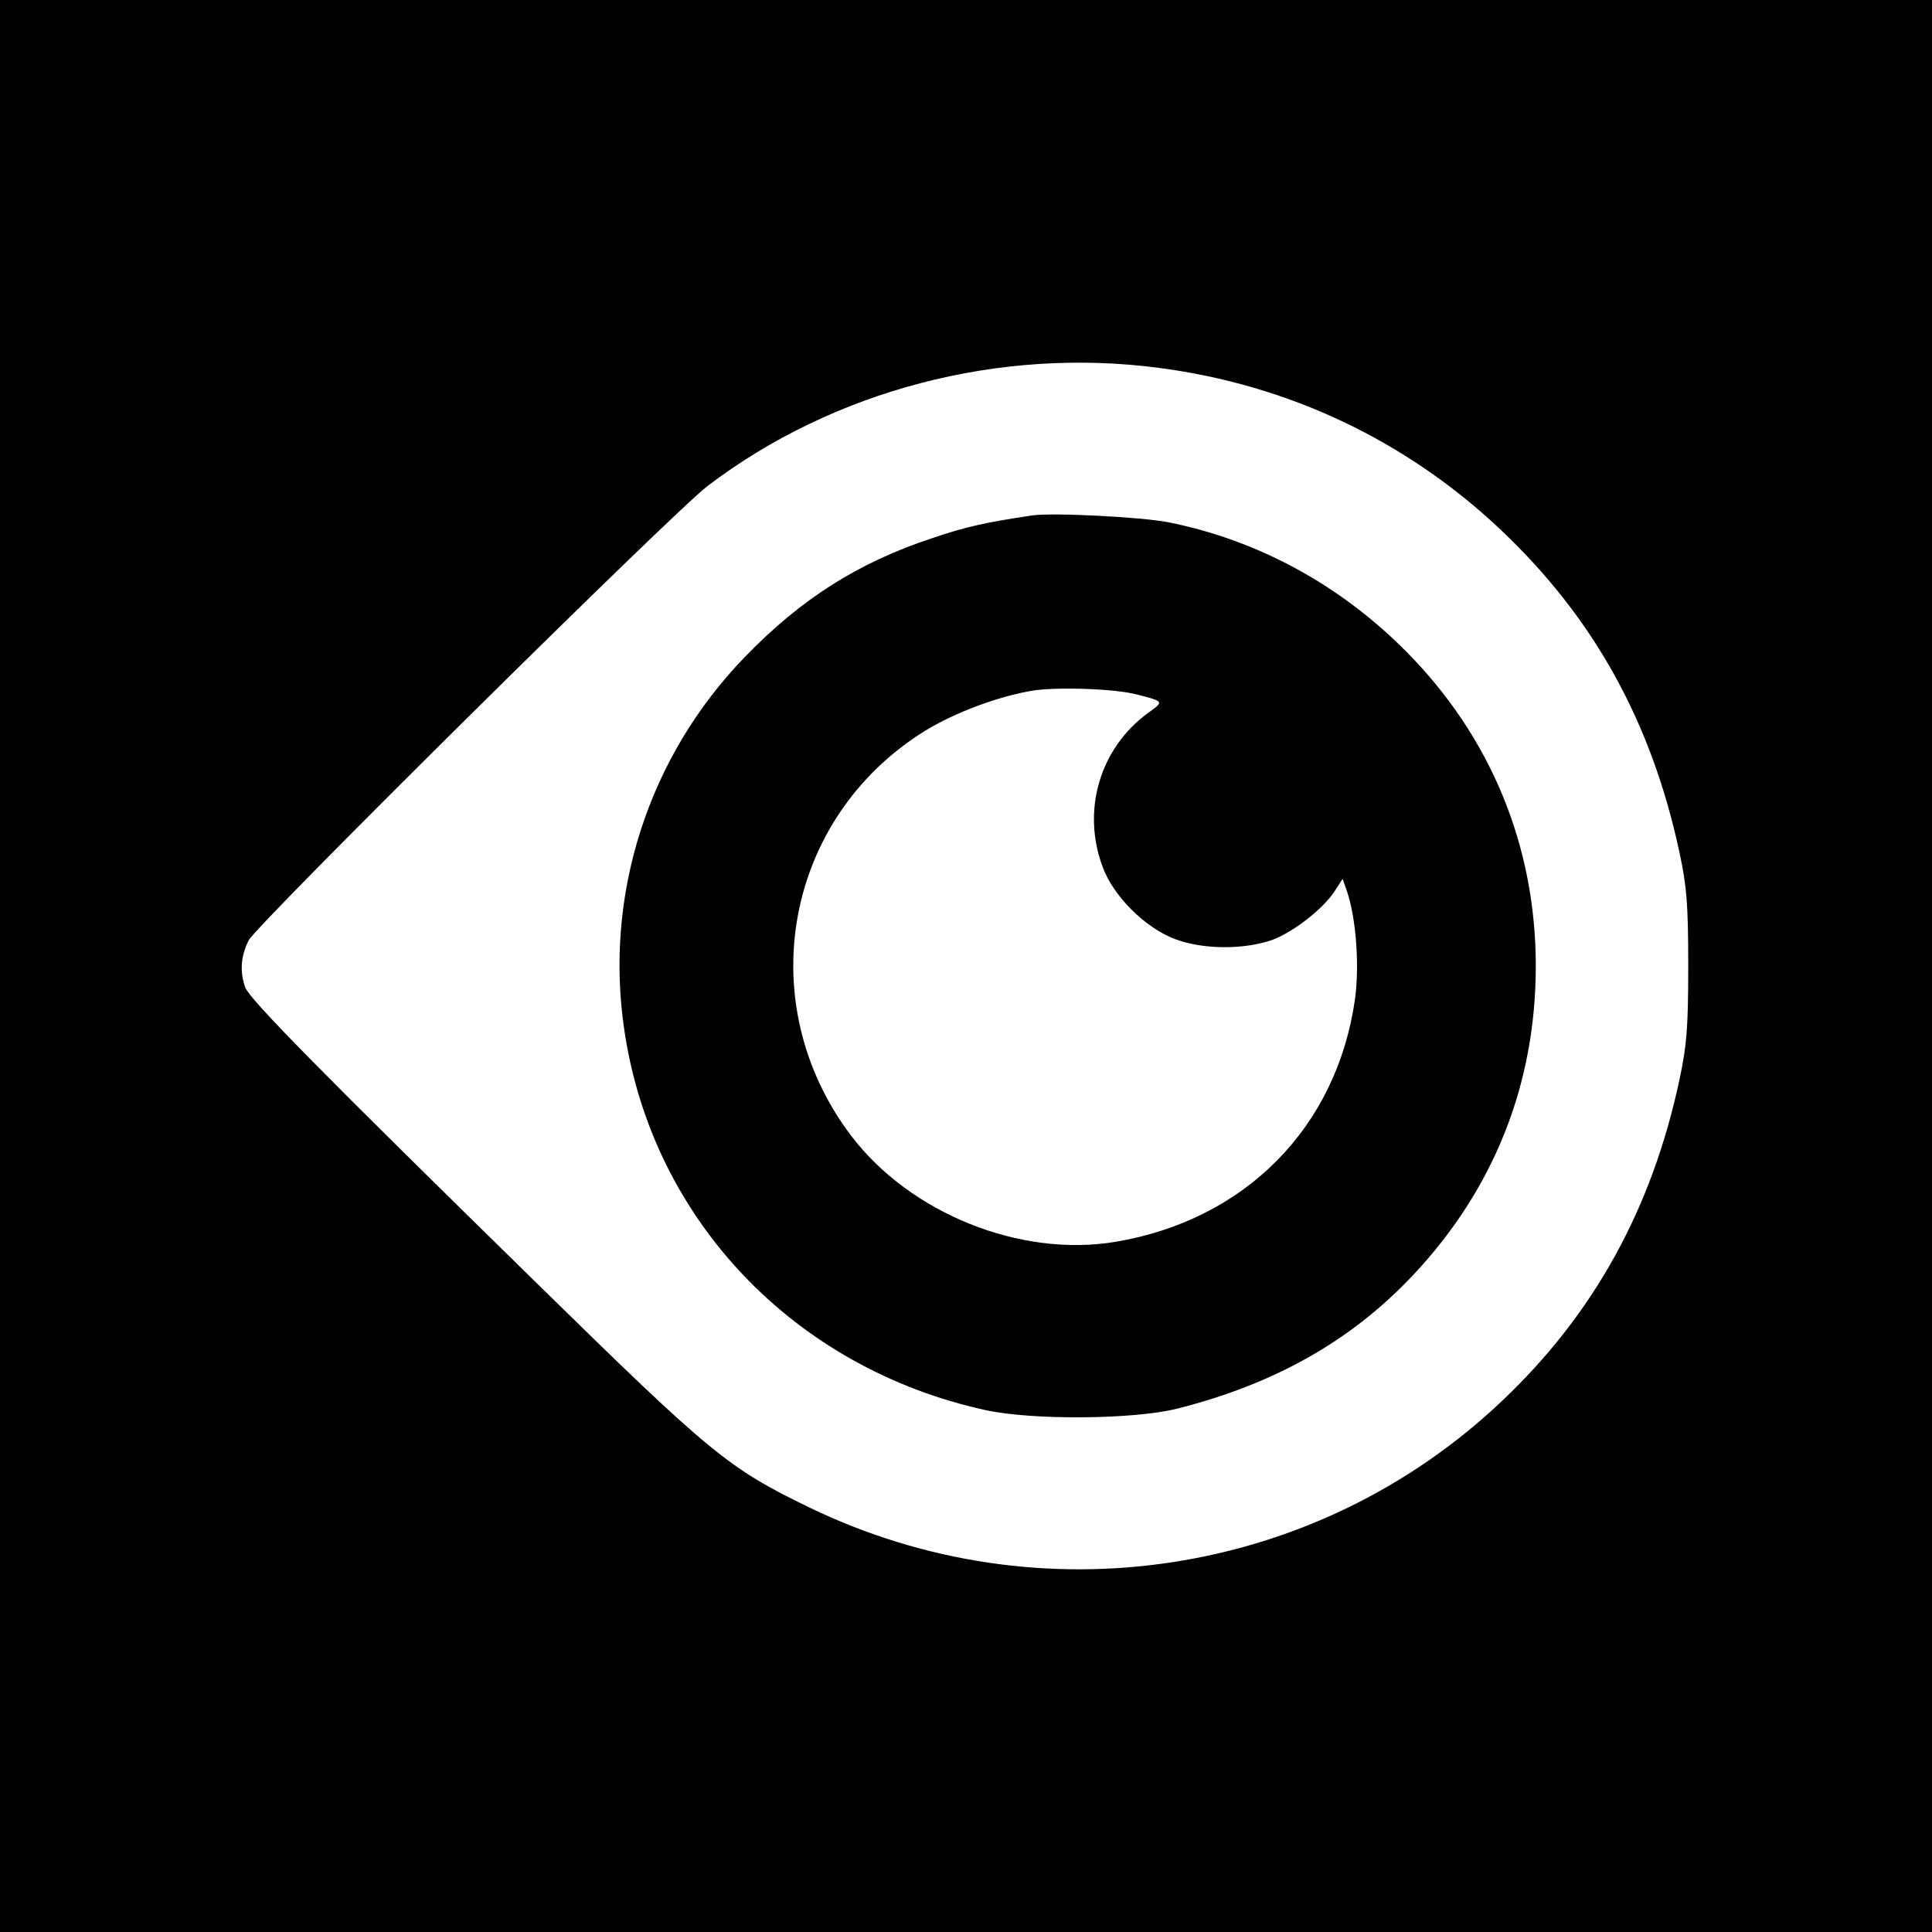
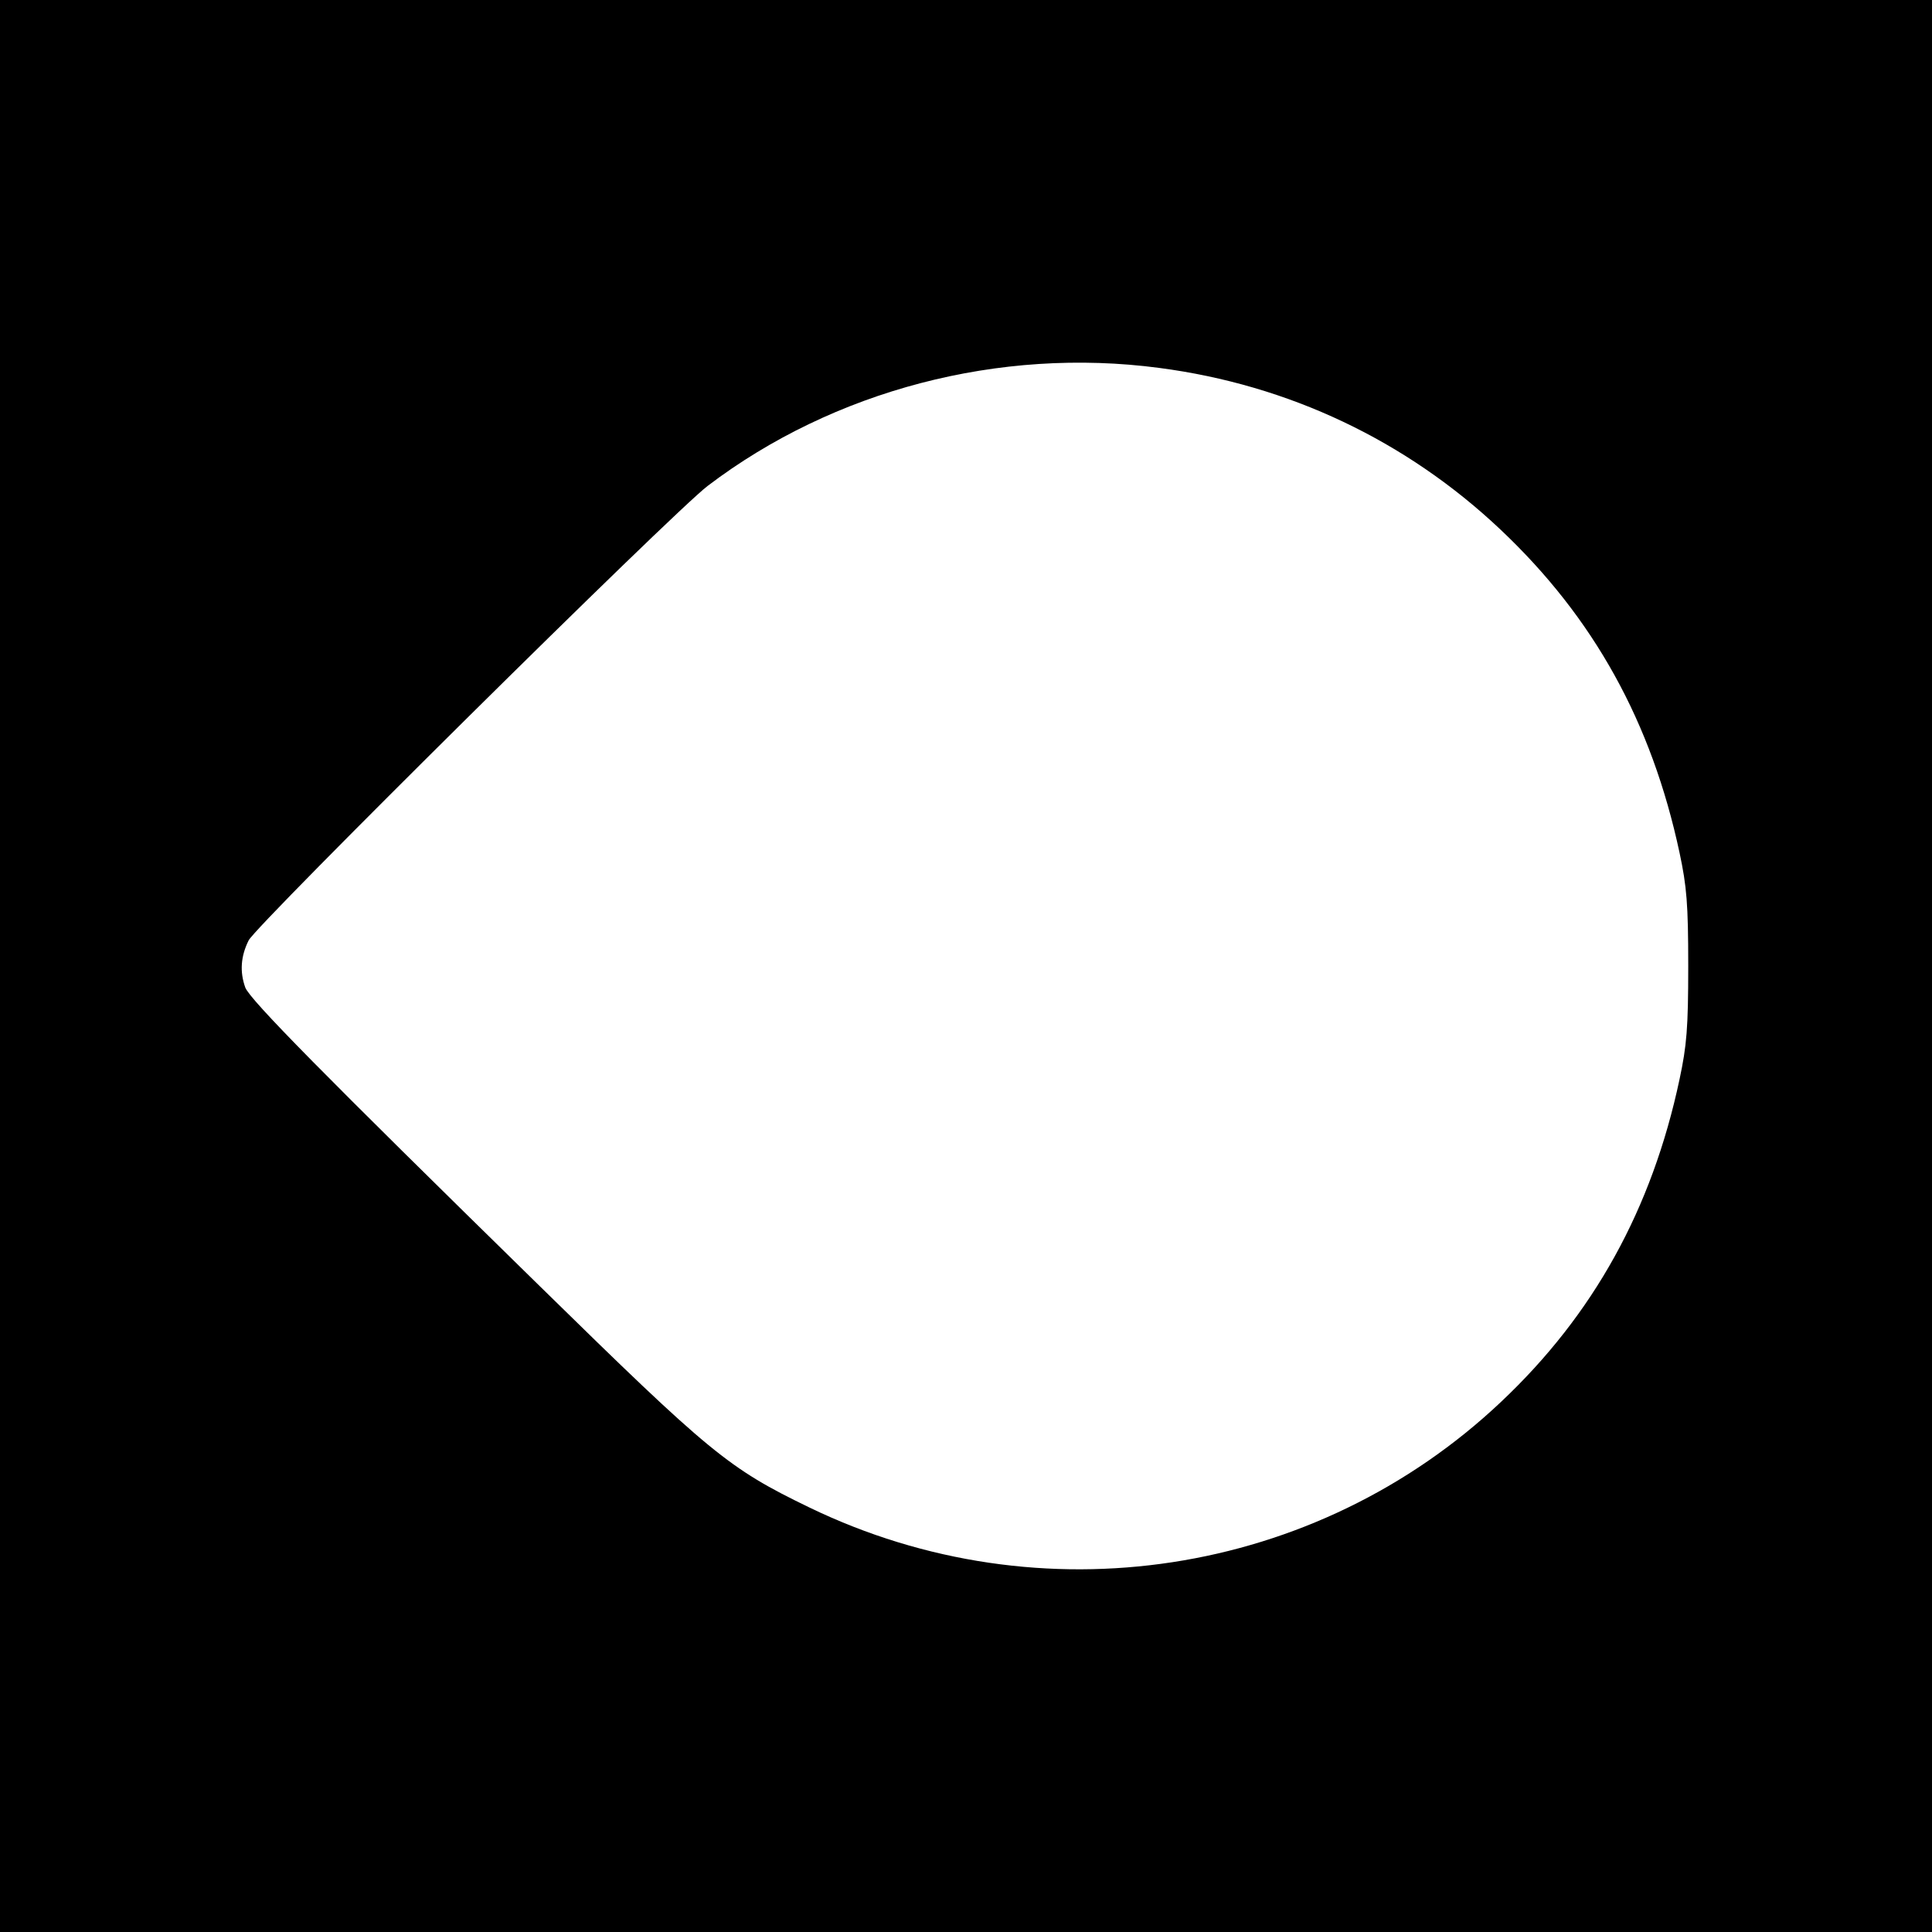
<svg xmlns="http://www.w3.org/2000/svg" version="1.0" width="512pt" height="512pt" viewBox="0 0 512 512" preserveAspectRatio="xMidYMid meet">
  <g transform="translate(0,512) scale(0.1,-0.1)" fill="#000000" stroke="none">
    <path d="M0 2560 l0 -2560 2560 0 2560 0 0 2560 0 2560 -2560 0 -2560 0 0 -2560z m3072 1585 c344 -45 655 -193 904 -428 248 -234 401 -511 475 -857 19 -89 23 -136 23 -300 0 -164 -4 -211 -23 -300 -73 -344 -228 -624 -473 -855 -491 -464 -1221 -576 -1833 -280 -215 104 -262 143 -715 587 -577 565 -767 758 -780 791 -15 42 -12 83 9 125 22 43 1124 1134 1216 1204 334 254 774 369 1197 313z" />
-     <path d="M2735 3754 c-120 -18 -173 -29 -264 -60 -197 -65 -348 -161 -497 -315 -256 -264 -374 -631 -319 -992 75 -500 450 -893 957 -1004 124 -27 392 -25 508 4 257 65 460 179 624 353 215 228 326 507 326 820 0 319 -120 609 -345 835 -175 176 -393 294 -629 341 -72 14 -307 26 -361 18z m280 -475 c70 -18 70 -18 28 -48 -128 -93 -177 -258 -121 -408 28 -78 114 -163 193 -192 75 -28 184 -28 259 -1 57 22 138 86 166 133 l18 28 11 -31 c25 -73 34 -197 22 -287 -48 -340 -290 -586 -635 -644 -252 -42 -544 75 -701 282 -265 351 -176 841 196 1072 80 49 195 92 287 107 66 10 219 5 277 -11z" />
  </g>
</svg>